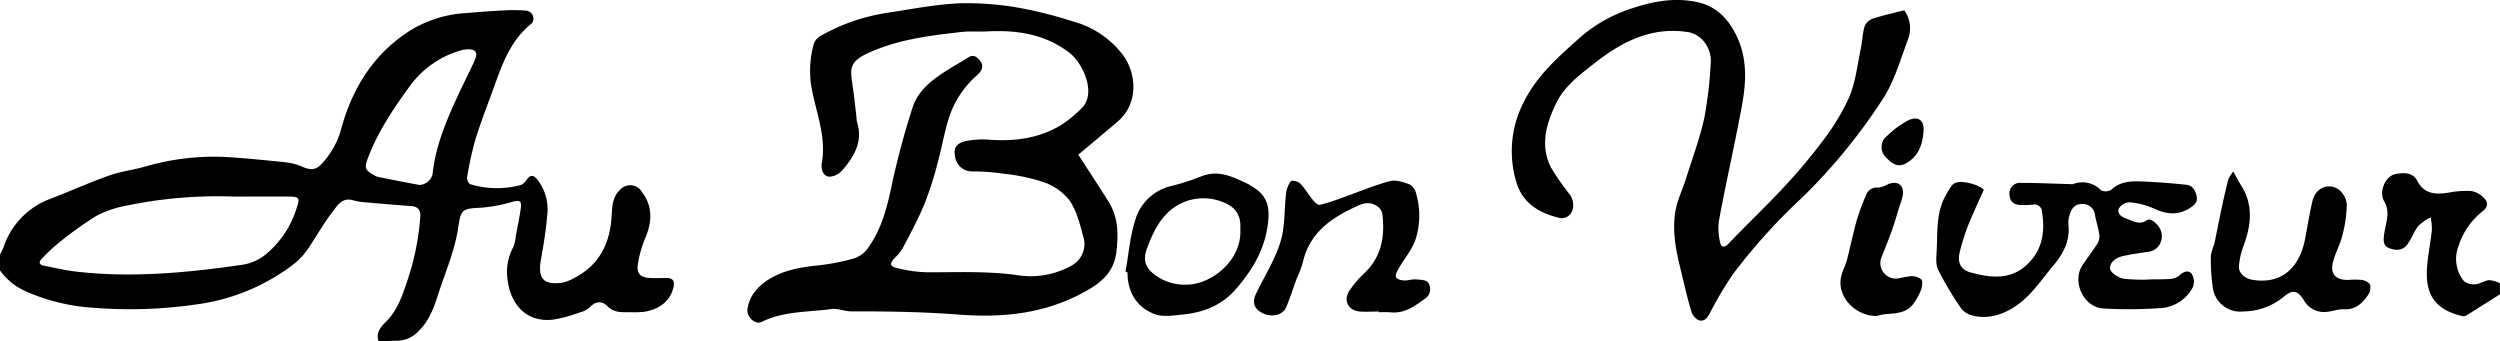
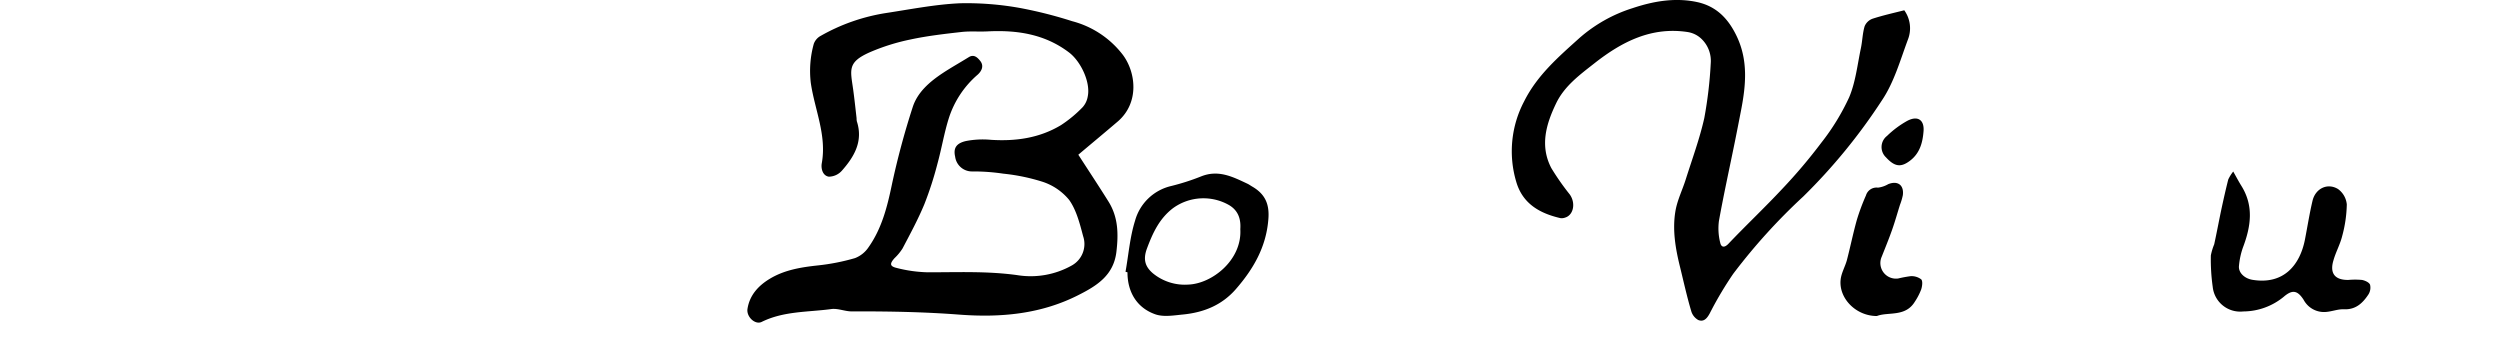
<svg xmlns="http://www.w3.org/2000/svg" viewBox="0 0 574.09 78.35">
  <title>アセット 4</title>
  <g id="レイヤー_2" data-name="レイヤー 2">
    <g id="レイヤー_1-2" data-name="レイヤー 1">
-       <path d="M0,58.45a15.81,15.81,0,0,0,.78-1.6,17.87,17.87,0,0,1,10.79-11.2c4.56-1.75,9-3.76,13.63-5.39,2.61-.92,5.42-1.24,8.1-2a56.56,56.56,0,0,1,18.15-2.23c4.9.28,9.79.78,14.67,1.3a14.32,14.32,0,0,1,3.61,1.09c1.45.57,2.65.7,3.92-.57a18.94,18.94,0,0,0,4.77-8.51c2.65-9.46,7.61-17.22,16-22.48A27.59,27.59,0,0,1,107,3c2.94-.25,5.89-.47,8.84-.62a37.55,37.55,0,0,1,5.16.08,2,2,0,0,1,1.37,1.13,1.93,1.93,0,0,1-.22,1.75c-4.64,3.64-6.63,8.84-8.52,14.12-1.49,4.15-3.12,8.26-4.43,12.47a76.76,76.76,0,0,0-1.94,8.81c-.09.48.36,1.46.73,1.56a21.13,21.13,0,0,0,11.65.17A3.27,3.27,0,0,0,121,41.2c.83-1.14,1.54-1,2.37,0a11.1,11.1,0,0,1,2.28,8.32c-.27,3.35-.83,6.69-1.42,10-.85,4.75.83,5.89,4.76,5.42a9,9,0,0,0,2.84-1.09c5.73-2.92,8.19-7.84,8.61-14,.15-2.2.09-4.47,1.9-6.21a3.13,3.13,0,0,1,5.08.44c2.59,3.45,2.28,7,.71,10.72a25.37,25.37,0,0,0-1.66,5.92c-.32,2.11.59,3,2.76,3.12,1.27.07,2.55,0,3.82,0,1.52,0,1.92.75,1.61,2.1-.76,3.35-3.48,5.21-6.91,5.68a26.36,26.36,0,0,1-3.28.07c-1.78,0-3.48.15-5-1.39-1.14-1.18-2.63-1.23-4,.23a5.24,5.24,0,0,1-2.29,1.2,36,36,0,0,1-5.95,1.64c-6.12.83-10-3.24-10.68-9.22a12,12,0,0,1,1.31-7.4,8.94,8.94,0,0,0,.6-2.64c.39-2.09.83-4.17,1.13-6.26.25-1.74-.27-1.95-1.93-1.5a35.13,35.13,0,0,1-7,1.33c-4.4.24-4.81.24-5.41,4.41-.78,5.39-2.95,10.31-4.6,15.42-1,3.05-2,6-4.37,8.35a6.86,6.86,0,0,1-5.22,2.39c-1.33,0-2.66.11-4.08.19-.8-1.92.5-3.44,1.53-4.43,2.75-2.66,3.84-6.07,5-9.46a59.69,59.69,0,0,0,3-14.64c.14-1.7-.5-2.47-2.17-2.59-3.39-.25-6.78-.54-10.16-.84a14.49,14.49,0,0,1-3-.46c-2.73-.86-3.8,1.38-5,2.87-2.08,2.69-3.69,5.73-5.65,8.52a15,15,0,0,1-3.22,3.35,46.8,46.8,0,0,1-20.21,8.84,106.13,106.13,0,0,1-25.41,1.09A45.28,45.28,0,0,1,6,66.93,14.41,14.41,0,0,1,0,62.1ZM53.68,45.14A102.1,102.1,0,0,0,29.17,47.2a24.26,24.26,0,0,0-7,2.35,81.92,81.92,0,0,0-8.77,6.29,39,39,0,0,0-3.86,3.64c-.71.72-.5,1.32.5,1.52,2.43.47,4.84,1.06,7.29,1.35,12.77,1.5,25.44.3,38.07-1.51A11.37,11.37,0,0,0,61,58.44a22.21,22.21,0,0,0,7.11-10.63c.8-2.29.65-2.66-1.76-2.67C62.61,45.13,58.9,45.14,53.68,45.14Zm53.7-33.82a8.18,8.18,0,0,0-1.31.18A22,22,0,0,0,94,19.92c-3.69,5.07-7.23,10.36-9.5,16.33-.85,2.24-.72,2.84,1.42,4a3.85,3.85,0,0,0,1,.4c3.13.62,6.26,1.26,9.4,1.82a3.28,3.28,0,0,0,3-2.39c.7-6.74,3.35-12.84,6.19-18.88,1.12-2.39,2.32-4.76,3.42-7.16C109.81,12.16,109.34,11.26,107.38,11.32Z" />
-       <path d="M574.09,67.58c-2.56,1.61-5.1,3.23-7.67,4.82a1.42,1.42,0,0,1-1,.2c-4.76-1.2-8-3.44-8.13-9.35-.05-3.48.81-7,1.16-10.46a14.4,14.4,0,0,0-.28-2.88,11.61,11.61,0,0,0-2.76,1.9c-1,1.19-1.51,2.72-2.37,4-1,1.58-2.38,1.88-4.28,1.22-1.53-.53-1.45-1.81-1.31-3,.19-1.61.72-3.19.8-4.8a5.65,5.65,0,0,0-.75-3c-1.28-2.16.22-5.92,2.76-6.3,1.86-.28,3.77-.42,4.91,1.71,1.59,3,4.25,3.06,7.16,2.59a21.3,21.3,0,0,1,5.23-.36,5.38,5.38,0,0,1,2.82,1.57c1.07,1,.94,2.16-.29,3.07a16.55,16.55,0,0,0-5.52,8,8.06,8.06,0,0,0,1.25,8.05,3.63,3.63,0,0,0,2.72.7c1-.08,2-.84,3.07-.93a7.17,7.17,0,0,1,2.45.7Z" />
      <path d="M247.62,35.53c2.31,3.58,4.67,7.14,6.93,10.76s2.29,7.48,1.82,11.51c-.63,5.43-4.49,7.83-8.81,10-8.64,4.37-17.91,5.16-27.25,4.45-8.25-.63-16.48-.77-24.74-.74-1.56,0-3.16-.74-4.66-.54-5.36.73-10.92.44-16,2.95-1.48.74-3.55-1.16-3.26-3,.49-3.14,2.49-5.3,5.07-6.87,3.38-2.06,7.2-2.68,11.09-3.1a48.63,48.63,0,0,0,8.53-1.68,6.6,6.6,0,0,0,3.14-2.54c3-4.27,4.25-9.18,5.31-14.25a179.79,179.79,0,0,1,4.79-17.85c1.1-3.45,3.89-5.84,6.88-7.83,1.95-1.29,4-2.43,6-3.67,1.23-.77,2.06.15,2.62.84.91,1.12.4,2.31-.6,3.2a22,22,0,0,0-6.54,9.8c-1.12,3.48-1.7,7.13-2.68,10.67a79.06,79.06,0,0,1-3,9.27c-1.44,3.47-3.24,6.79-5,10.14a11.72,11.72,0,0,1-1.84,2.23c-1.13,1.26-1.12,1.87.49,2.25a31.34,31.34,0,0,0,7.15,1c6.86,0,13.7-.3,20.54.65a19.27,19.27,0,0,0,12.49-2.2,5.63,5.63,0,0,0,2.63-6.76c-.76-2.88-1.55-6-3.21-8.32a13.2,13.2,0,0,0-6.11-4.16,44.82,44.82,0,0,0-9-1.86,46.57,46.57,0,0,0-7.22-.51A3.88,3.88,0,0,1,219.34,36c-.45-1.95.21-3.1,2.51-3.62a20.4,20.4,0,0,1,5.72-.27c5.68.36,11.13-.4,16.06-3.37a28.74,28.74,0,0,0,5-4.14,4.9,4.9,0,0,0,1.15-2.42c.7-3.3-1.61-8.11-4.3-10.14-5.61-4.25-12-5.17-18.73-4.83-2,.1-4-.09-6,.14-3.89.44-7.81.89-11.63,1.71A47.56,47.56,0,0,0,199.74,12c-5.19,2.3-4.46,4-3.82,8.57.3,2.18.53,4.38.78,6.57a3.8,3.8,0,0,0,.06.72c1.49,4.57-.59,8.12-3.43,11.33a4.05,4.05,0,0,1-3,1.38c-1.41-.21-1.84-1.85-1.62-3.08,1.17-6.44-1.63-12.31-2.52-18.44a23.17,23.17,0,0,1,.69-9,3.41,3.41,0,0,1,1.61-1.83A44,44,0,0,1,203.41,3c5.68-.86,11.37-2,17.08-2.25a69.26,69.26,0,0,1,13.94,1.12,98.85,98.85,0,0,1,11.79,3,21.5,21.5,0,0,1,11.66,7.77c2.95,4,3.79,10.87-1.12,15.19C253.78,30.38,250.73,32.9,247.62,35.53Z" />
      <path d="M437.29,2.36a7.09,7.09,0,0,1,.83,6.74c-1.77,4.76-3.19,9.85-6,14a131.27,131.27,0,0,1-18,22A135.27,135.27,0,0,0,398,62.89,82.7,82.7,0,0,0,392.6,72c-.62,1.13-1.37,2-2.63,1.48a3.43,3.43,0,0,1-1.59-2c-1-3.35-1.74-6.74-2.57-10.12-1.06-4.26-1.81-8.59-1.06-12.94.42-2.45,1.58-4.77,2.34-7.17,1.48-4.7,3.21-9.36,4.28-14.15a96.31,96.31,0,0,0,1.48-12.58,7,7,0,0,0-2.29-5.74,5.88,5.88,0,0,0-3-1.42c-8.35-1.28-15.16,2.25-21.43,7.18-3.35,2.63-6.86,5.2-8.77,9.15-2.31,4.78-3.8,9.79-1.12,14.91a57.13,57.13,0,0,0,4.24,6.06c1.41,2,.85,4.74-1.08,5.31a2.25,2.25,0,0,1-1.07.12c-4.77-1.1-8.69-3.32-10.15-8.36A24.55,24.55,0,0,1,350,23.27c3-6,7.89-10.21,12.71-14.55a34,34,0,0,1,12.22-6.86C379.73.26,384.74-.62,389.83.5c4.42,1,7.11,3.88,9,7.86,2.62,5.53,2.1,11.16,1,16.87-.47,2.42-.94,4.84-1.43,7.26-1.23,6.07-2.57,12.13-3.67,18.23a13.33,13.33,0,0,0,.29,5c.2,1,.89,1.32,1.92.23,4.06-4.27,8.35-8.31,12.37-12.62a122.3,122.3,0,0,0,8.91-10.53,52.08,52.08,0,0,0,6.42-10.47c1.48-3.52,1.89-7.49,2.69-11.28.35-1.66.37-3.4.85-5A3.1,3.1,0,0,1,430,4.3C432.34,3.54,434.76,3,437.29,2.36Z" />
-       <path d="M455.56,43.57c-1.26,2.84-2.56,5.55-3.66,8.33a48.79,48.79,0,0,0-1.88,6c-.56,2.2.14,4,2.35,4.62,4.42,1.24,9.05,1.87,12.86-1.53s4.44-7.72,3.68-12.43A1.72,1.72,0,0,0,466.76,47a20.33,20.33,0,0,1-2.55.08c-1.53,0-2.62-.59-2.74-2.22A2.44,2.44,0,0,1,464.21,42c3.76,0,7.52.18,11.27.28a1.86,1.86,0,0,0,.54,0,5.92,5.92,0,0,1,6.43,1.4,2.44,2.44,0,0,0,2.38-.1c2.31-2.18,5.1-2,7.86-1.87q4.81.22,9.61.75A2.4,2.4,0,0,1,504,43.79c.46,1.16,1,2.39-.46,3.51-2.92,2.25-5.8,2.05-9,.56a16.85,16.85,0,0,0-5.51-1.4,3,3,0,0,0-2.48,1.44c-.47,1.45.95,2,2.1,2.45,1.42.52,2.75,1.35,4.4.19.93-.65,3.08,1.39,3.29,2.92a3.57,3.57,0,0,1-3.3,4.4c-1.86.27-3.73.53-5.56.95-1.55.35-3.09,1.42-2.93,2.92.1.88,1.86,2,3,2.26a37.83,37.83,0,0,0,6.53.16c1.39,0,2.8,0,4.18-.09a3.76,3.76,0,0,0,2.1-.73c1-.89,2.11-1.47,2.95-.42a3.45,3.45,0,0,1,.24,3.06,9,9,0,0,1-7.66,4.8,101.44,101.44,0,0,1-12.88.07c-4.53-.23-7.3-6.18-4.79-9.95,1.1-1.65,2.33-3.23,3.39-4.9a3.23,3.23,0,0,0,.48-2c-.22-1.54-.7-3-1-4.58a2.81,2.81,0,0,0-3-2.57c-1.75,0-2.51,1.24-2.9,2.73a5.61,5.61,0,0,0-.21,2c.42,3.74-1.19,6.73-3.48,9.44-2.44,2.88-4.58,6.14-7.49,8.44-3.2,2.53-7.17,4.15-11.51,2.89a4.84,4.84,0,0,1-2.43-1.92,77.17,77.17,0,0,1-5-8.45c-.6-1.22-.42-2.89-.34-4.35.22-4-.12-8.05,1.6-11.82a24,24,0,0,1,1.79-3.08,2.12,2.12,0,0,1,1-.75C450.59,41.39,454.32,42.33,455.56,43.57Z" />
-       <path d="M316.67,71.54c-1.46,0-2.93.1-4.38,0-2.67-.22-3.89-2.52-2.43-4.75a21.94,21.94,0,0,1,3.38-4c4-3.74,4.8-8.42,4.22-13.54-.19-1.7-2.29-2.94-4.16-2.51a6.53,6.53,0,0,0-1.21.38c-6,2.69-11.33,6.05-12.91,13.14a31.08,31.08,0,0,1-1.47,3.87c-.79,2.15-1.48,4.34-2.37,6.45-.74,1.78-3.28,2.36-5.32,1.37s-2.54-2.49-1.6-4.46c1.9-4,4.33-7.78,5.62-11.94,1.09-3.5.84-7.4,1.29-11.11a6,6,0,0,1,1.07-2.82c.2-.26,1.69,0,2.16.51,1.09,1.11,1.88,2.52,2.88,3.73.43.52,1.18,1.29,1.62,1.19a42.94,42.94,0,0,0,5.11-1.63c3.66-1.29,7.26-2.81,11-3.83,1.37-.37,3.12.23,4.56.77a3.4,3.4,0,0,1,1.49,2.18,18,18,0,0,1-.15,10.41c-.81,2.37-2.56,4.41-3.84,6.63-.36.62-.83,1.43-.67,2s1.15.77,1.8.82c.89.07,1.81-.3,2.7-.24s2.45.09,2.85.7a2.62,2.62,0,0,1-.53,3.63c-2.43,1.73-4.85,3.62-8.16,3.22a21.56,21.56,0,0,0-2.55,0Z" />
      <path d="M512.83,39.39c.77,1.37,1.28,2.34,1.86,3.27,2.91,4.66,2.19,9.37.37,14.17a17.18,17.18,0,0,0-.91,4.22c-.17,1.55,1.26,2.91,3.12,3.21,7.25,1.17,10.86-3.51,12-9.11.59-3,1.06-6.06,1.77-9.05.67-2.82,3.44-4.18,5.87-2.68a4.92,4.92,0,0,1,2,3.53,29.65,29.65,0,0,1-1.06,7.26c-.47,1.91-1.47,3.67-2,5.56-.92,3,.33,4.56,3.43,4.51a17.44,17.44,0,0,1,3.09,0c.7.12,1.67.56,1.88,1.1a2.91,2.91,0,0,1-.41,2.29c-1.3,1.95-2.89,3.47-5.58,3.35-1.35-.06-2.72.5-4.09.61A5.3,5.3,0,0,1,529,68.85c-1.4-2.17-2.58-2.41-4.57-.7a14.73,14.73,0,0,1-9.31,3.37,6.34,6.34,0,0,1-7-5.64,44.85,44.85,0,0,1-.43-7.22,13.29,13.29,0,0,1,.77-2.55c.59-2.7,1.09-5.41,1.66-8.11.49-2.27,1-4.54,1.57-6.79A9.25,9.25,0,0,1,512.83,39.39Z" />
      <path d="M258.46,62.41c.7-3.91,1-7.92,2.18-11.69a11.25,11.25,0,0,1,8.29-8,52.25,52.25,0,0,0,6.86-2.2c4-1.62,7.29.08,10.69,1.68.38.18.72.44,1.09.65,3.05,1.77,4,4.17,3.68,7.64-.52,6.26-3.42,11.27-7.43,15.88-3.24,3.73-7.42,5.38-12.15,5.85-2.07.2-4.36.6-6.24,0-4.33-1.46-6.53-5.13-6.52-9.69Zm26.36-9.79c.16-2.23-.42-4.23-2.56-5.51a11.88,11.88,0,0,0-12.89.69c-3.15,2.4-4.66,5.7-6,9.3-.91,2.47-.42,4.14,1.4,5.68a11.56,11.56,0,0,0,8.12,2.57C278.34,65.14,285.24,59.71,284.82,52.63Z" />
      <path d="M431,72.57c-4.86,0-8.81-4.13-8.32-8.39.17-1.5,1-2.91,1.42-4.39.81-3.1,1.44-6.25,2.31-9.33a49.15,49.15,0,0,1,2.08-5.58,2.54,2.54,0,0,1,2.76-1.79,6.16,6.16,0,0,0,2.35-.8c2.19-.87,3.66.21,3.36,2.53a13.66,13.66,0,0,1-.66,2.22c-.6,1.92-1.14,3.85-1.81,5.74-.73,2.08-1.57,4.12-2.38,6.17a3.58,3.58,0,0,0,3.78,5,27.9,27.9,0,0,1,2.85-.53,3.66,3.66,0,0,1,2.44.73c.39.42.23,1.58,0,2.3a14.24,14.24,0,0,1-1.47,2.84C437.54,72.86,433.57,71.56,431,72.57Z" />
      <path d="M441.71,30.19c-.21,2.64-.89,5.06-3.15,6.75-2.07,1.55-3.49,1.34-5.46-.8a3.24,3.24,0,0,1,.23-4.93A22,22,0,0,1,438,27.74C440.43,26.47,441.94,27.59,441.71,30.19Z" />
    </g>
  </g>
</svg>